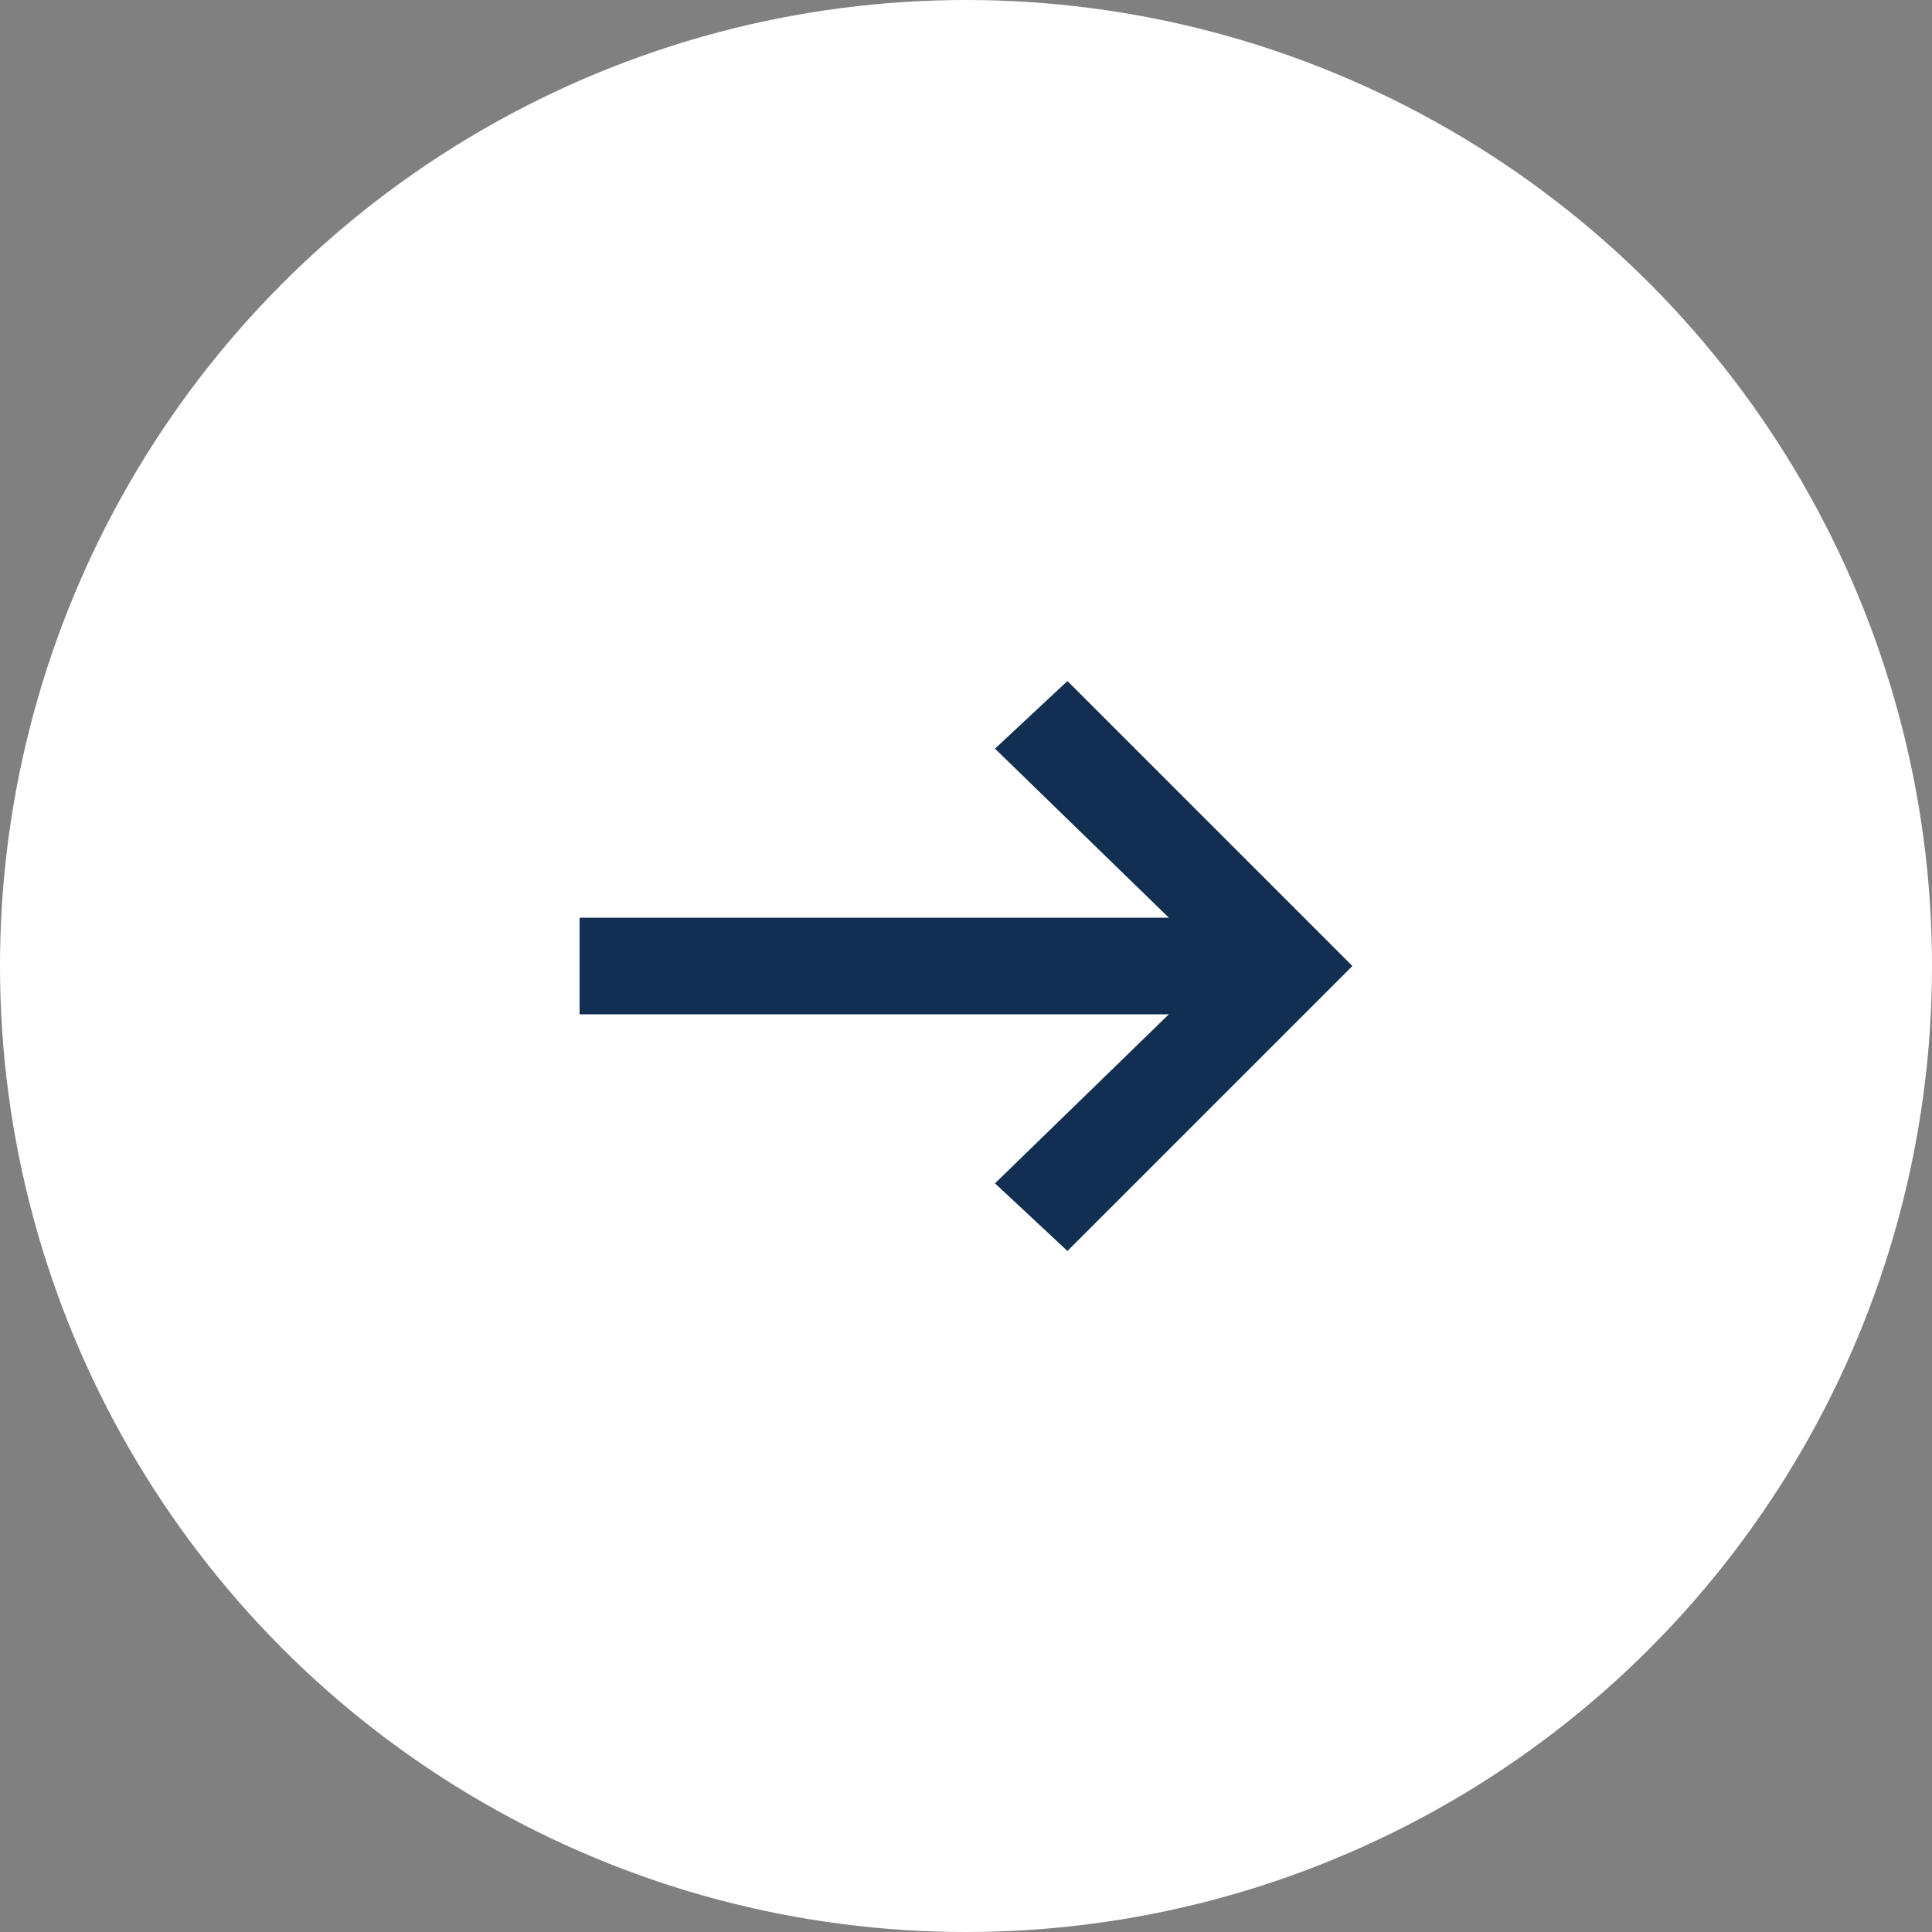
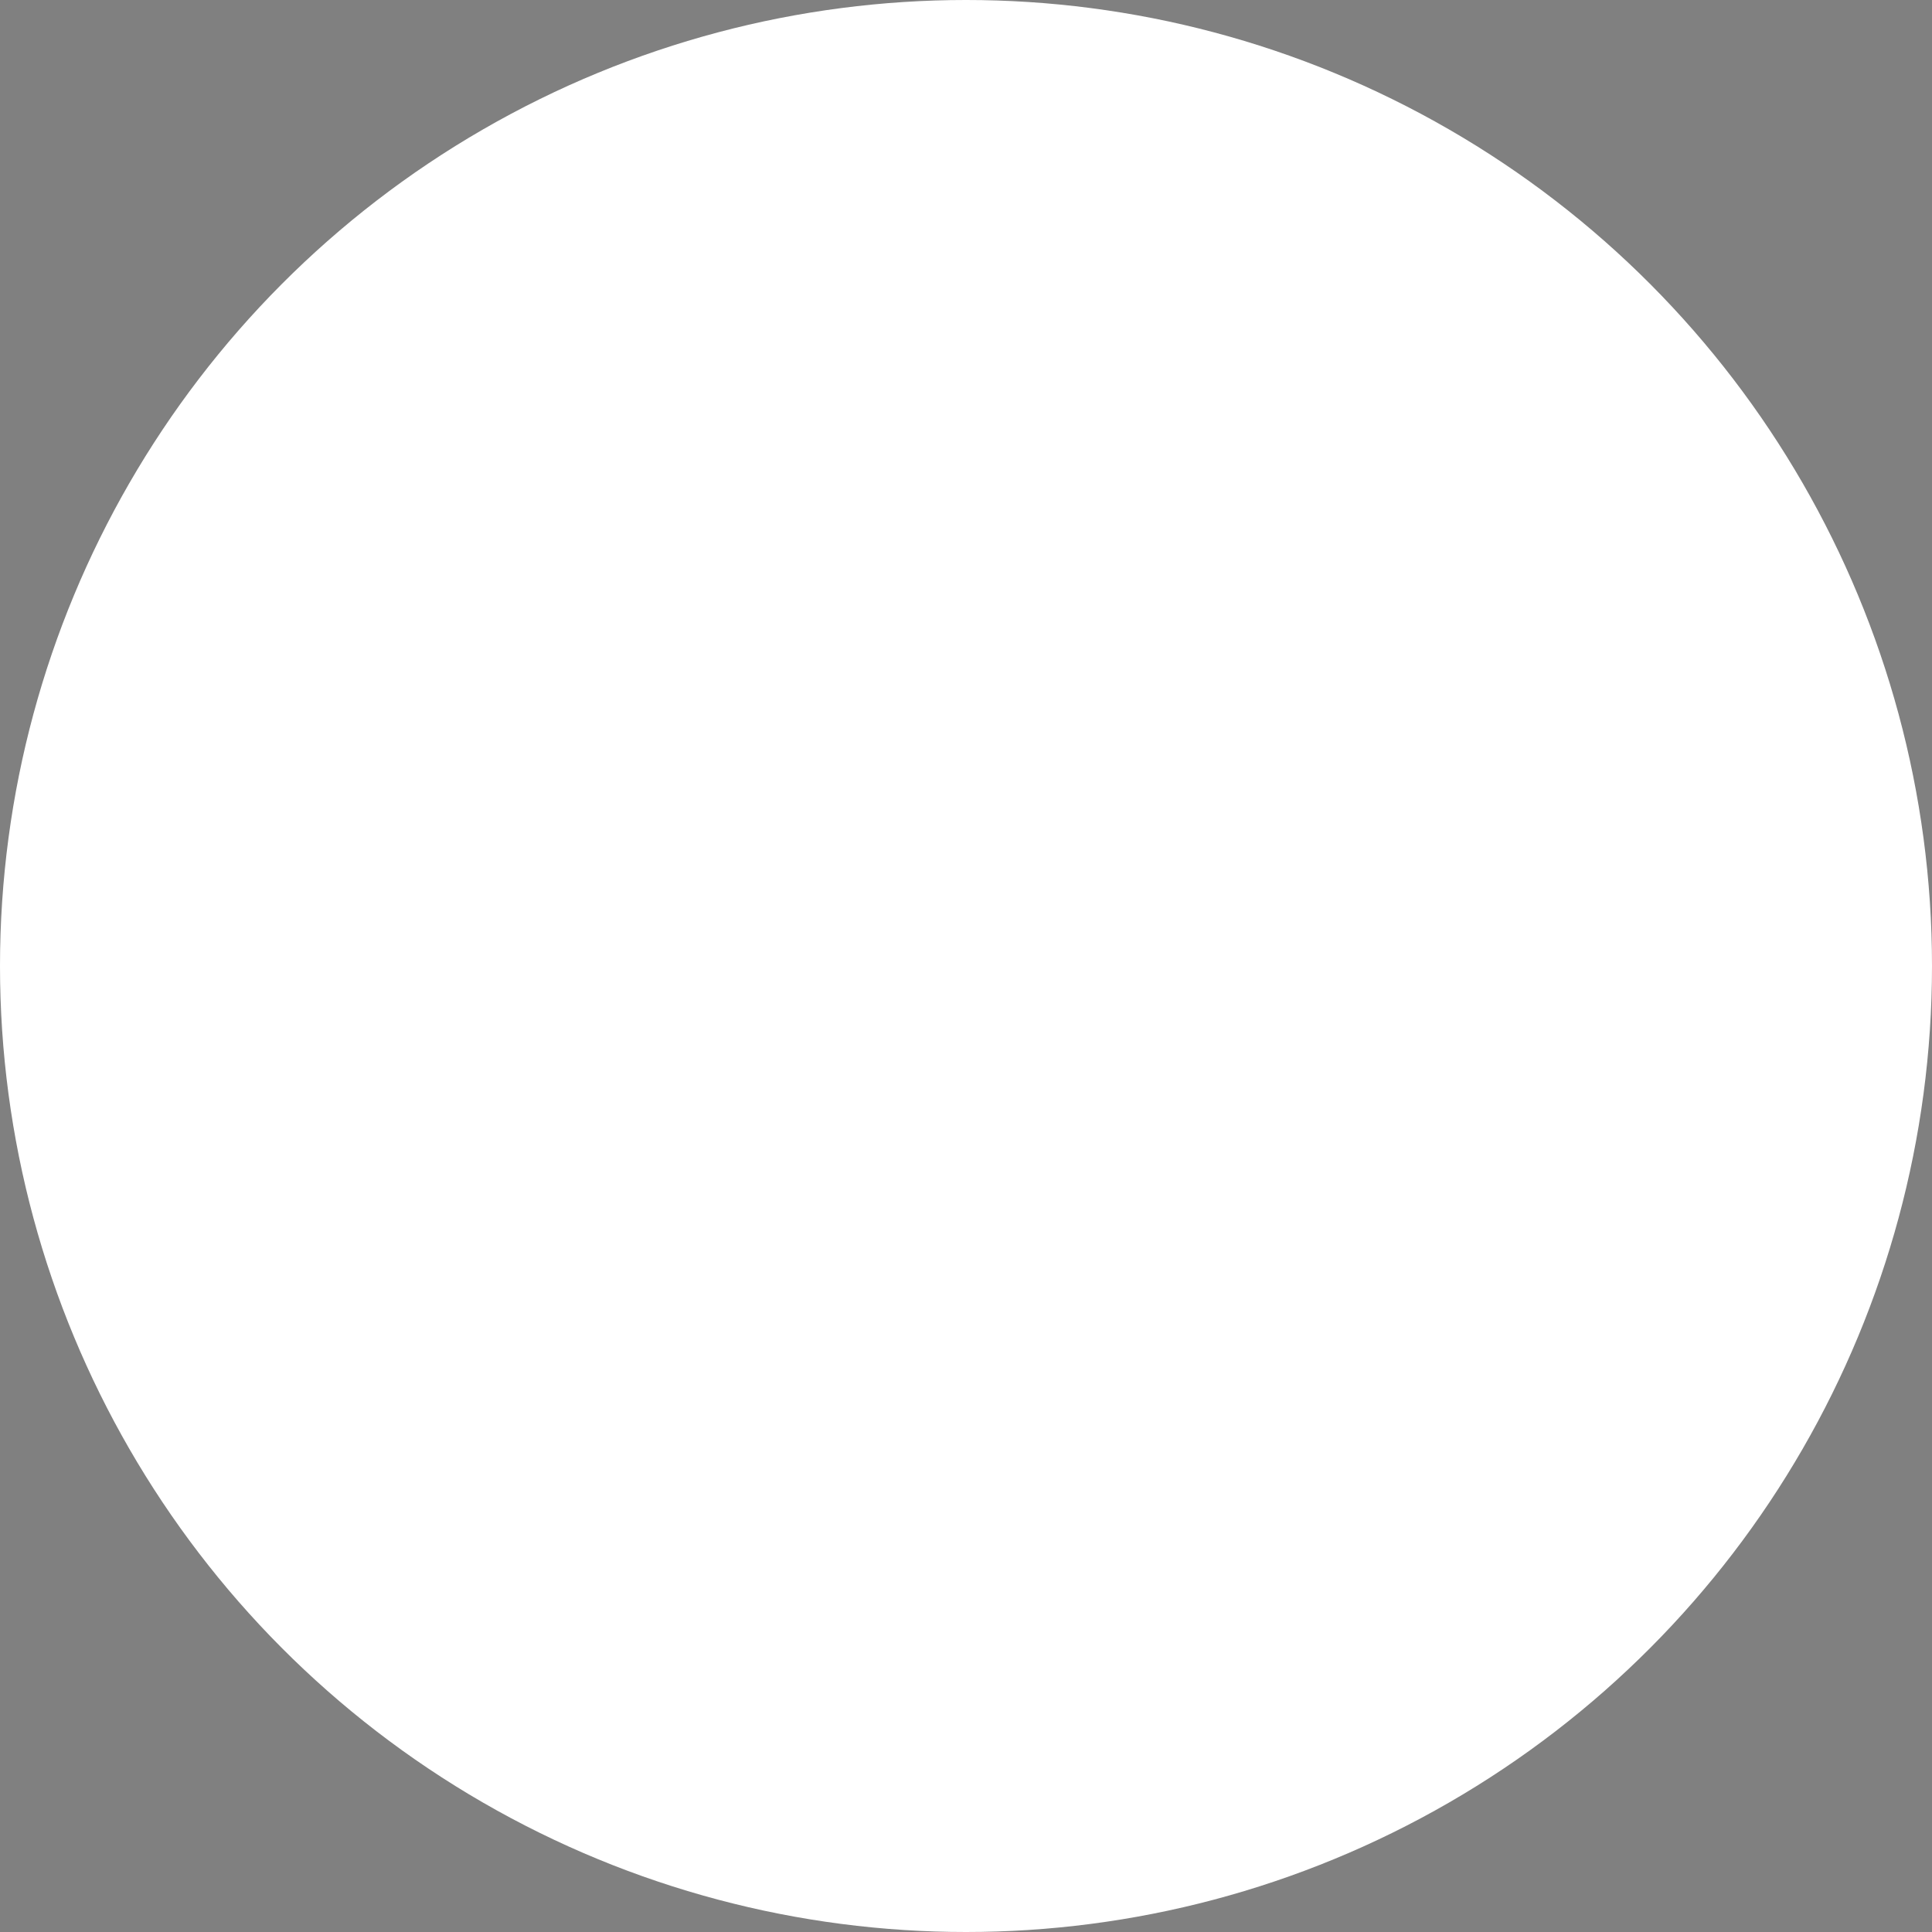
<svg xmlns="http://www.w3.org/2000/svg" width="40" height="40" viewBox="0 0 40 40" fill="none">
  <rect x="0" y="0" width="40" height="40" fill="#808080" stroke="none" />
  <circle cx="20" cy="20" r="20" fill="white" />
-   <path d="M20.6 15.5L24.2 19L12 19L12 21L24.2 21L20.6 24.5L22.1 25.9L28 20L22.1 14.1L20.6 15.5Z" fill="#122F51" />
</svg>